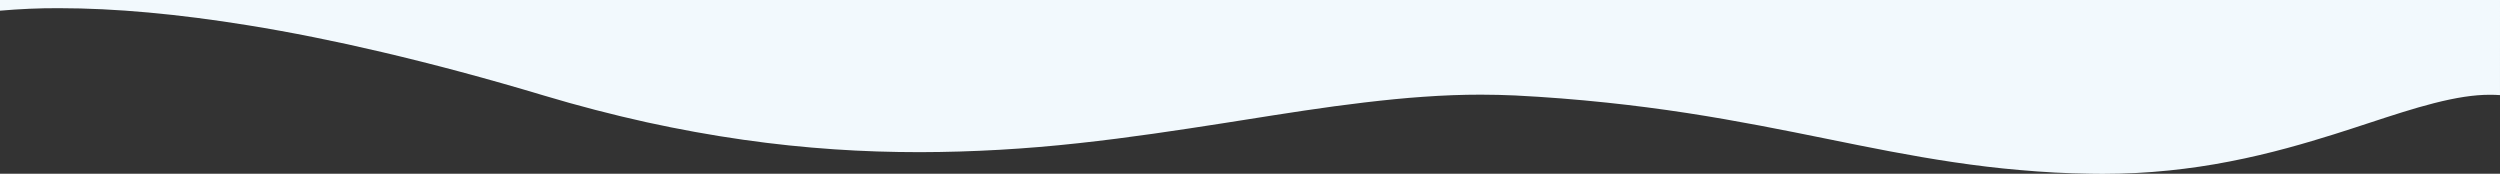
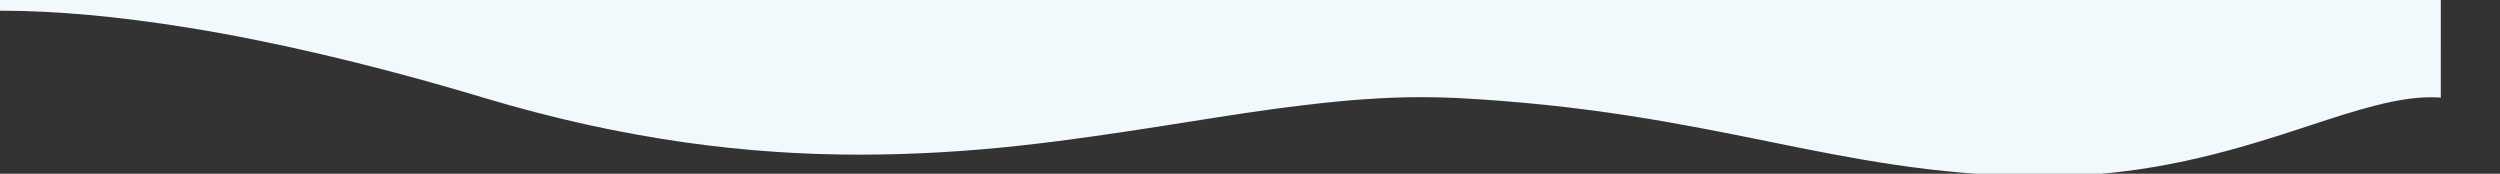
<svg xmlns="http://www.w3.org/2000/svg" version="1.1" id="Layer_1" x="0px" y="0px" viewBox="0 0 2200 152.9" style="enable-background:new 0 0 2200 152.9;" xml:space="preserve">
  <rect x="0" y="0" width="2200" height="152.9" fill="#333333" stroke="none" />
  <style type="text/css"> .st0{fill:#F2F9FD;} </style>
-   <path class="st0" d="M2200,0H0v9.4c17.3-1.5,34.7-2.3,52.1-2.2c48.8,0,104.8,5.1,166.5,15.1c37.1,6,76.6,13.9,117.4,23.5 c45.2,10.6,93.1,23.4,142.4,38.2c30.3,9.1,60.9,17,90.7,23.6c28.4,6.2,57,11.4,85.1,15.4c26.5,3.8,53.4,6.6,80,8.4 c24.8,1.7,50.2,2.5,75.4,2.5c46.6-0.1,93.2-2.8,139.5-7.9c45.3-4.9,88.9-11.6,126.2-17.4c6-0.9,12-1.9,17.8-2.8 c37.3-5.9,72.5-11.5,107.4-15.6c18.7-2.2,35.6-3.9,51.7-5c18-1.3,34.7-1.9,51-1.9c10.2,0,20.3,0.3,30,0.7c27.6,1.4,54,3.5,80.7,6.3 c23.6,2.5,46.9,5.5,71,9.2c44.7,6.9,84.4,14.9,122.9,22.7h0c37.8,7.7,73.5,14.9,111.2,20.5c20.2,3,39.2,5.3,58.1,6.9 c21.1,1.9,41.7,3,62.9,3.3c3.4,0.1,6.9,0.1,10.3,0.1h0c19.6,0,39.1-1,58.6-3c17.5-1.8,35.4-4.4,53.2-7.9c36.3-7,68.1-16.5,91.8-23.9 c10.6-3.3,20.8-6.7,30.6-9.9l0,0c20.4-6.7,39.7-13,57.4-17.5c19.6-5,35.2-7.4,49.2-7.4c3,0,5.9,0.1,8.9,0.3V0z" />
+   <path class="st0" d="M2200,0H0v9.4c48.8,0,104.8,5.1,166.5,15.1c37.1,6,76.6,13.9,117.4,23.5 c45.2,10.6,93.1,23.4,142.4,38.2c30.3,9.1,60.9,17,90.7,23.6c28.4,6.2,57,11.4,85.1,15.4c26.5,3.8,53.4,6.6,80,8.4 c24.8,1.7,50.2,2.5,75.4,2.5c46.6-0.1,93.2-2.8,139.5-7.9c45.3-4.9,88.9-11.6,126.2-17.4c6-0.9,12-1.9,17.8-2.8 c37.3-5.9,72.5-11.5,107.4-15.6c18.7-2.2,35.6-3.9,51.7-5c18-1.3,34.7-1.9,51-1.9c10.2,0,20.3,0.3,30,0.7c27.6,1.4,54,3.5,80.7,6.3 c23.6,2.5,46.9,5.5,71,9.2c44.7,6.9,84.4,14.9,122.9,22.7h0c37.8,7.7,73.5,14.9,111.2,20.5c20.2,3,39.2,5.3,58.1,6.9 c21.1,1.9,41.7,3,62.9,3.3c3.4,0.1,6.9,0.1,10.3,0.1h0c19.6,0,39.1-1,58.6-3c17.5-1.8,35.4-4.4,53.2-7.9c36.3-7,68.1-16.5,91.8-23.9 c10.6-3.3,20.8-6.7,30.6-9.9l0,0c20.4-6.7,39.7-13,57.4-17.5c19.6-5,35.2-7.4,49.2-7.4c3,0,5.9,0.1,8.9,0.3V0z" />
</svg>